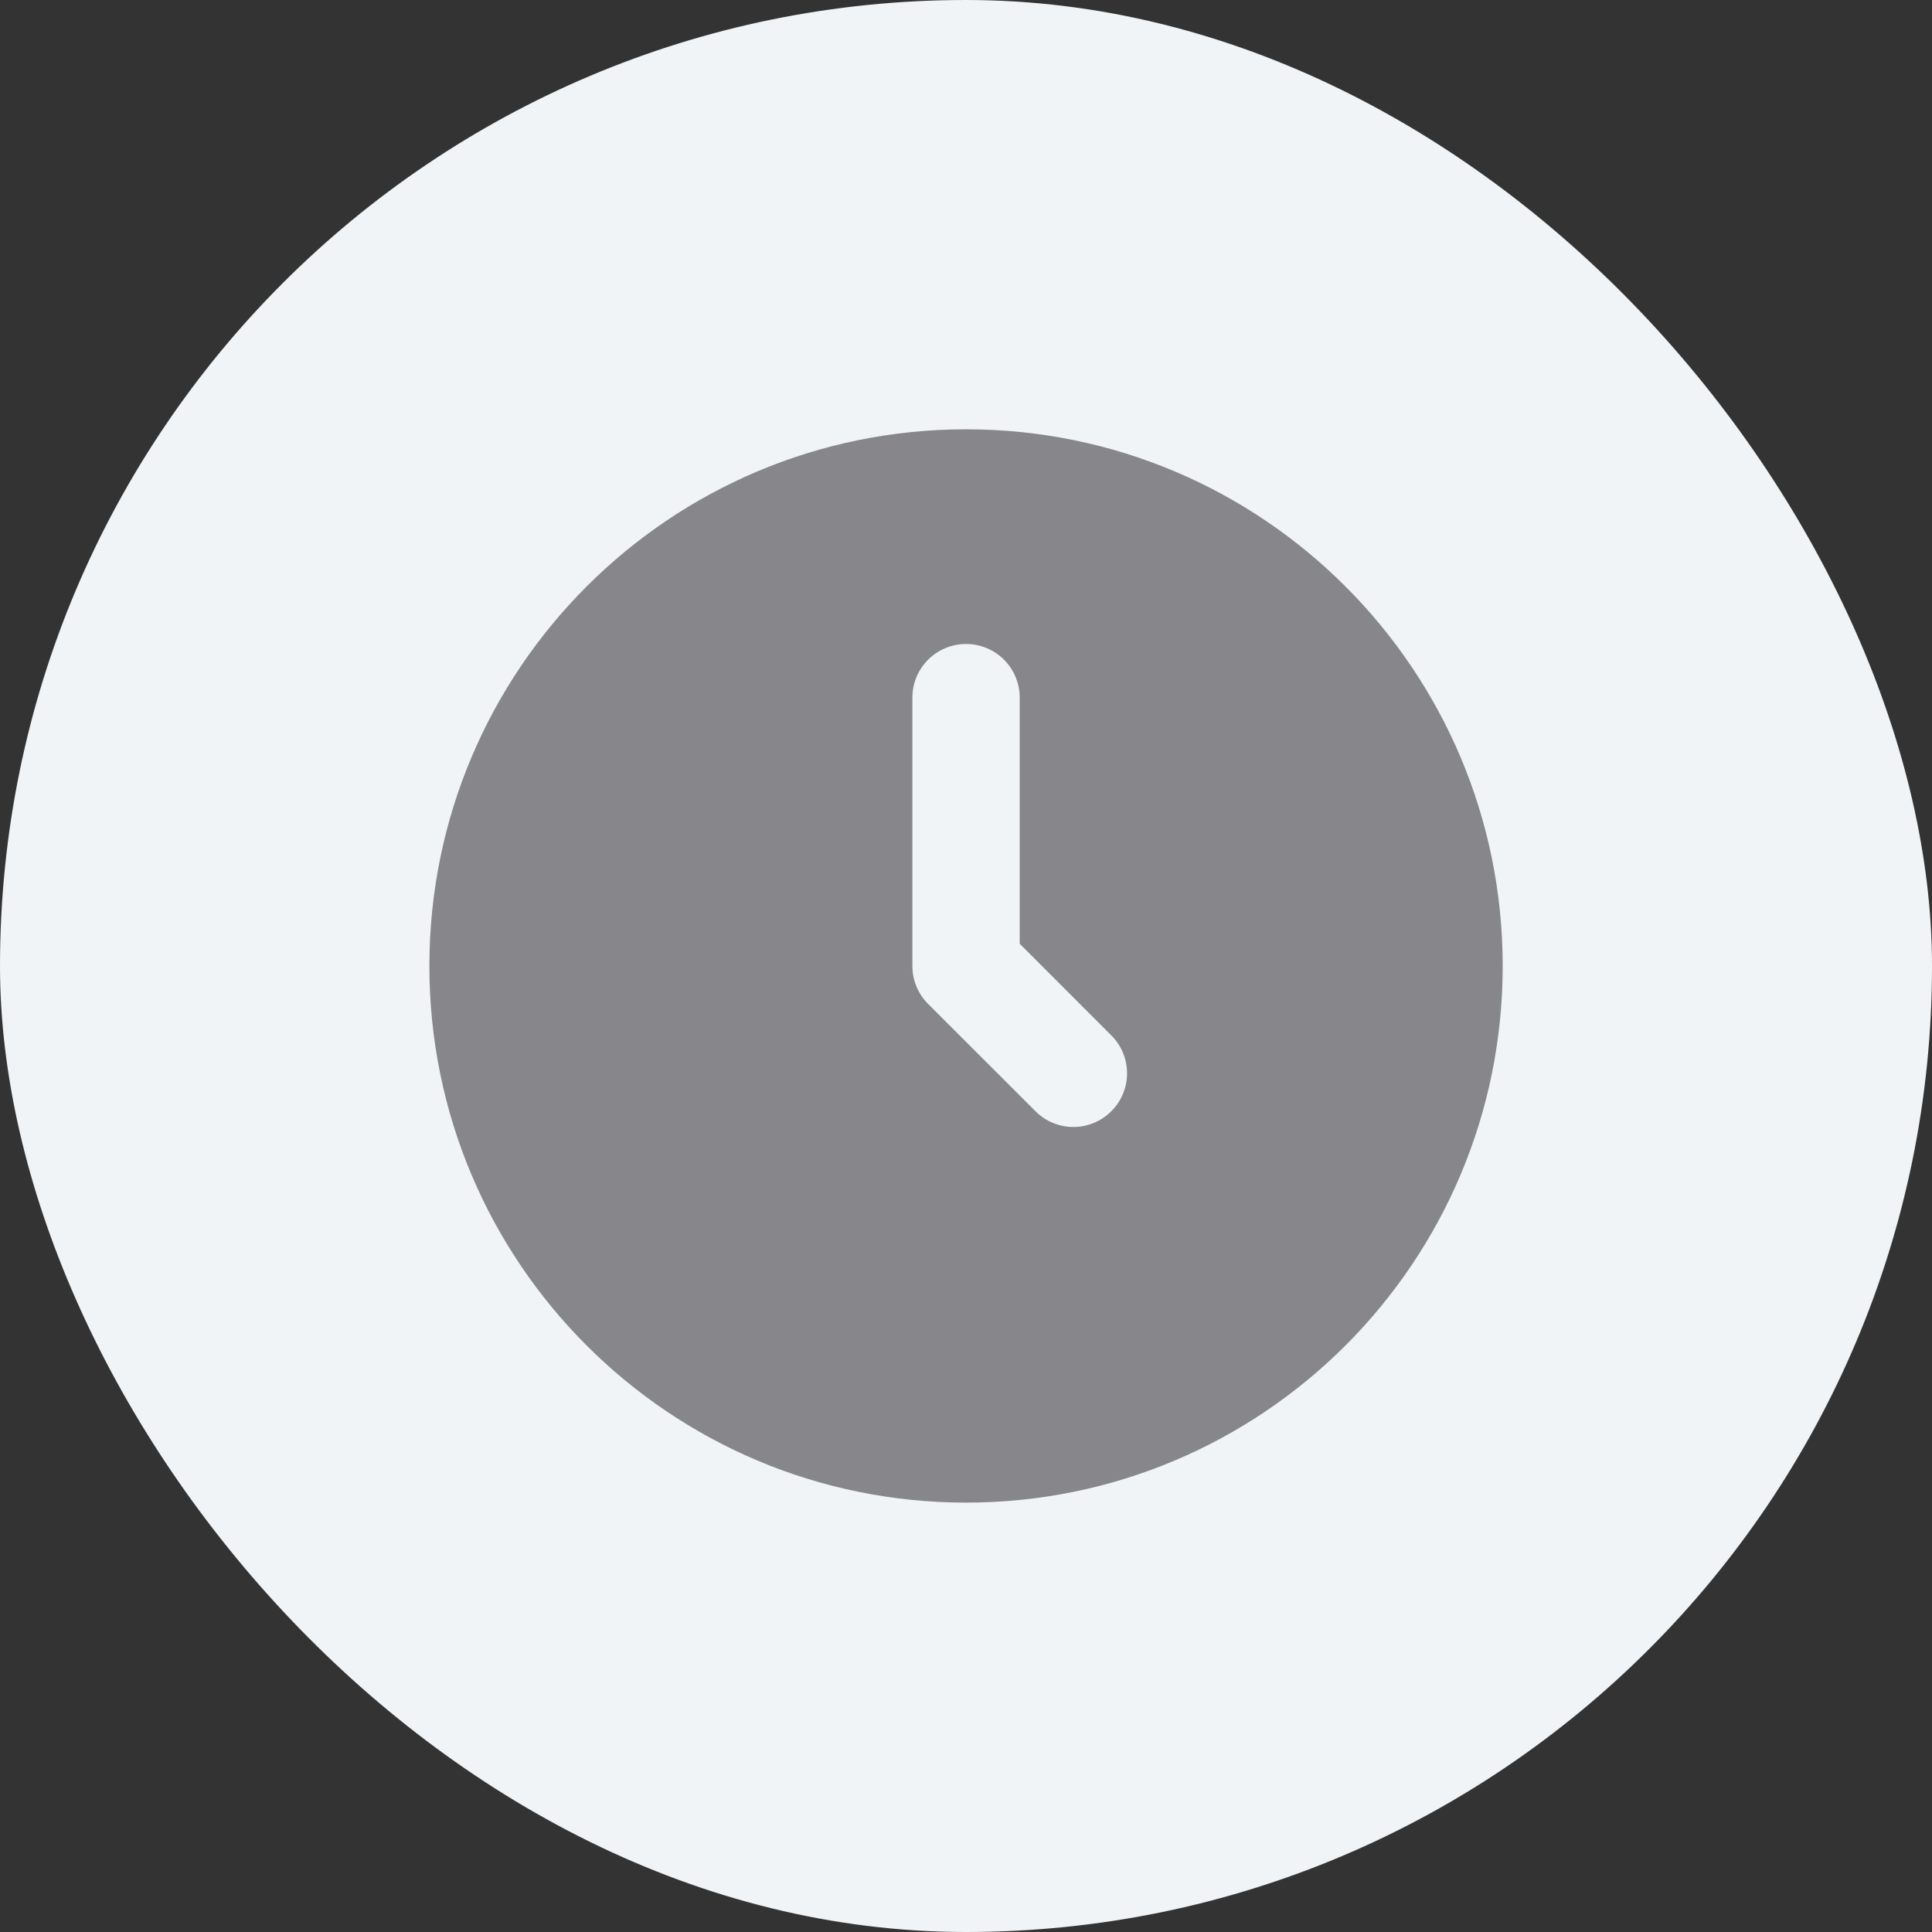
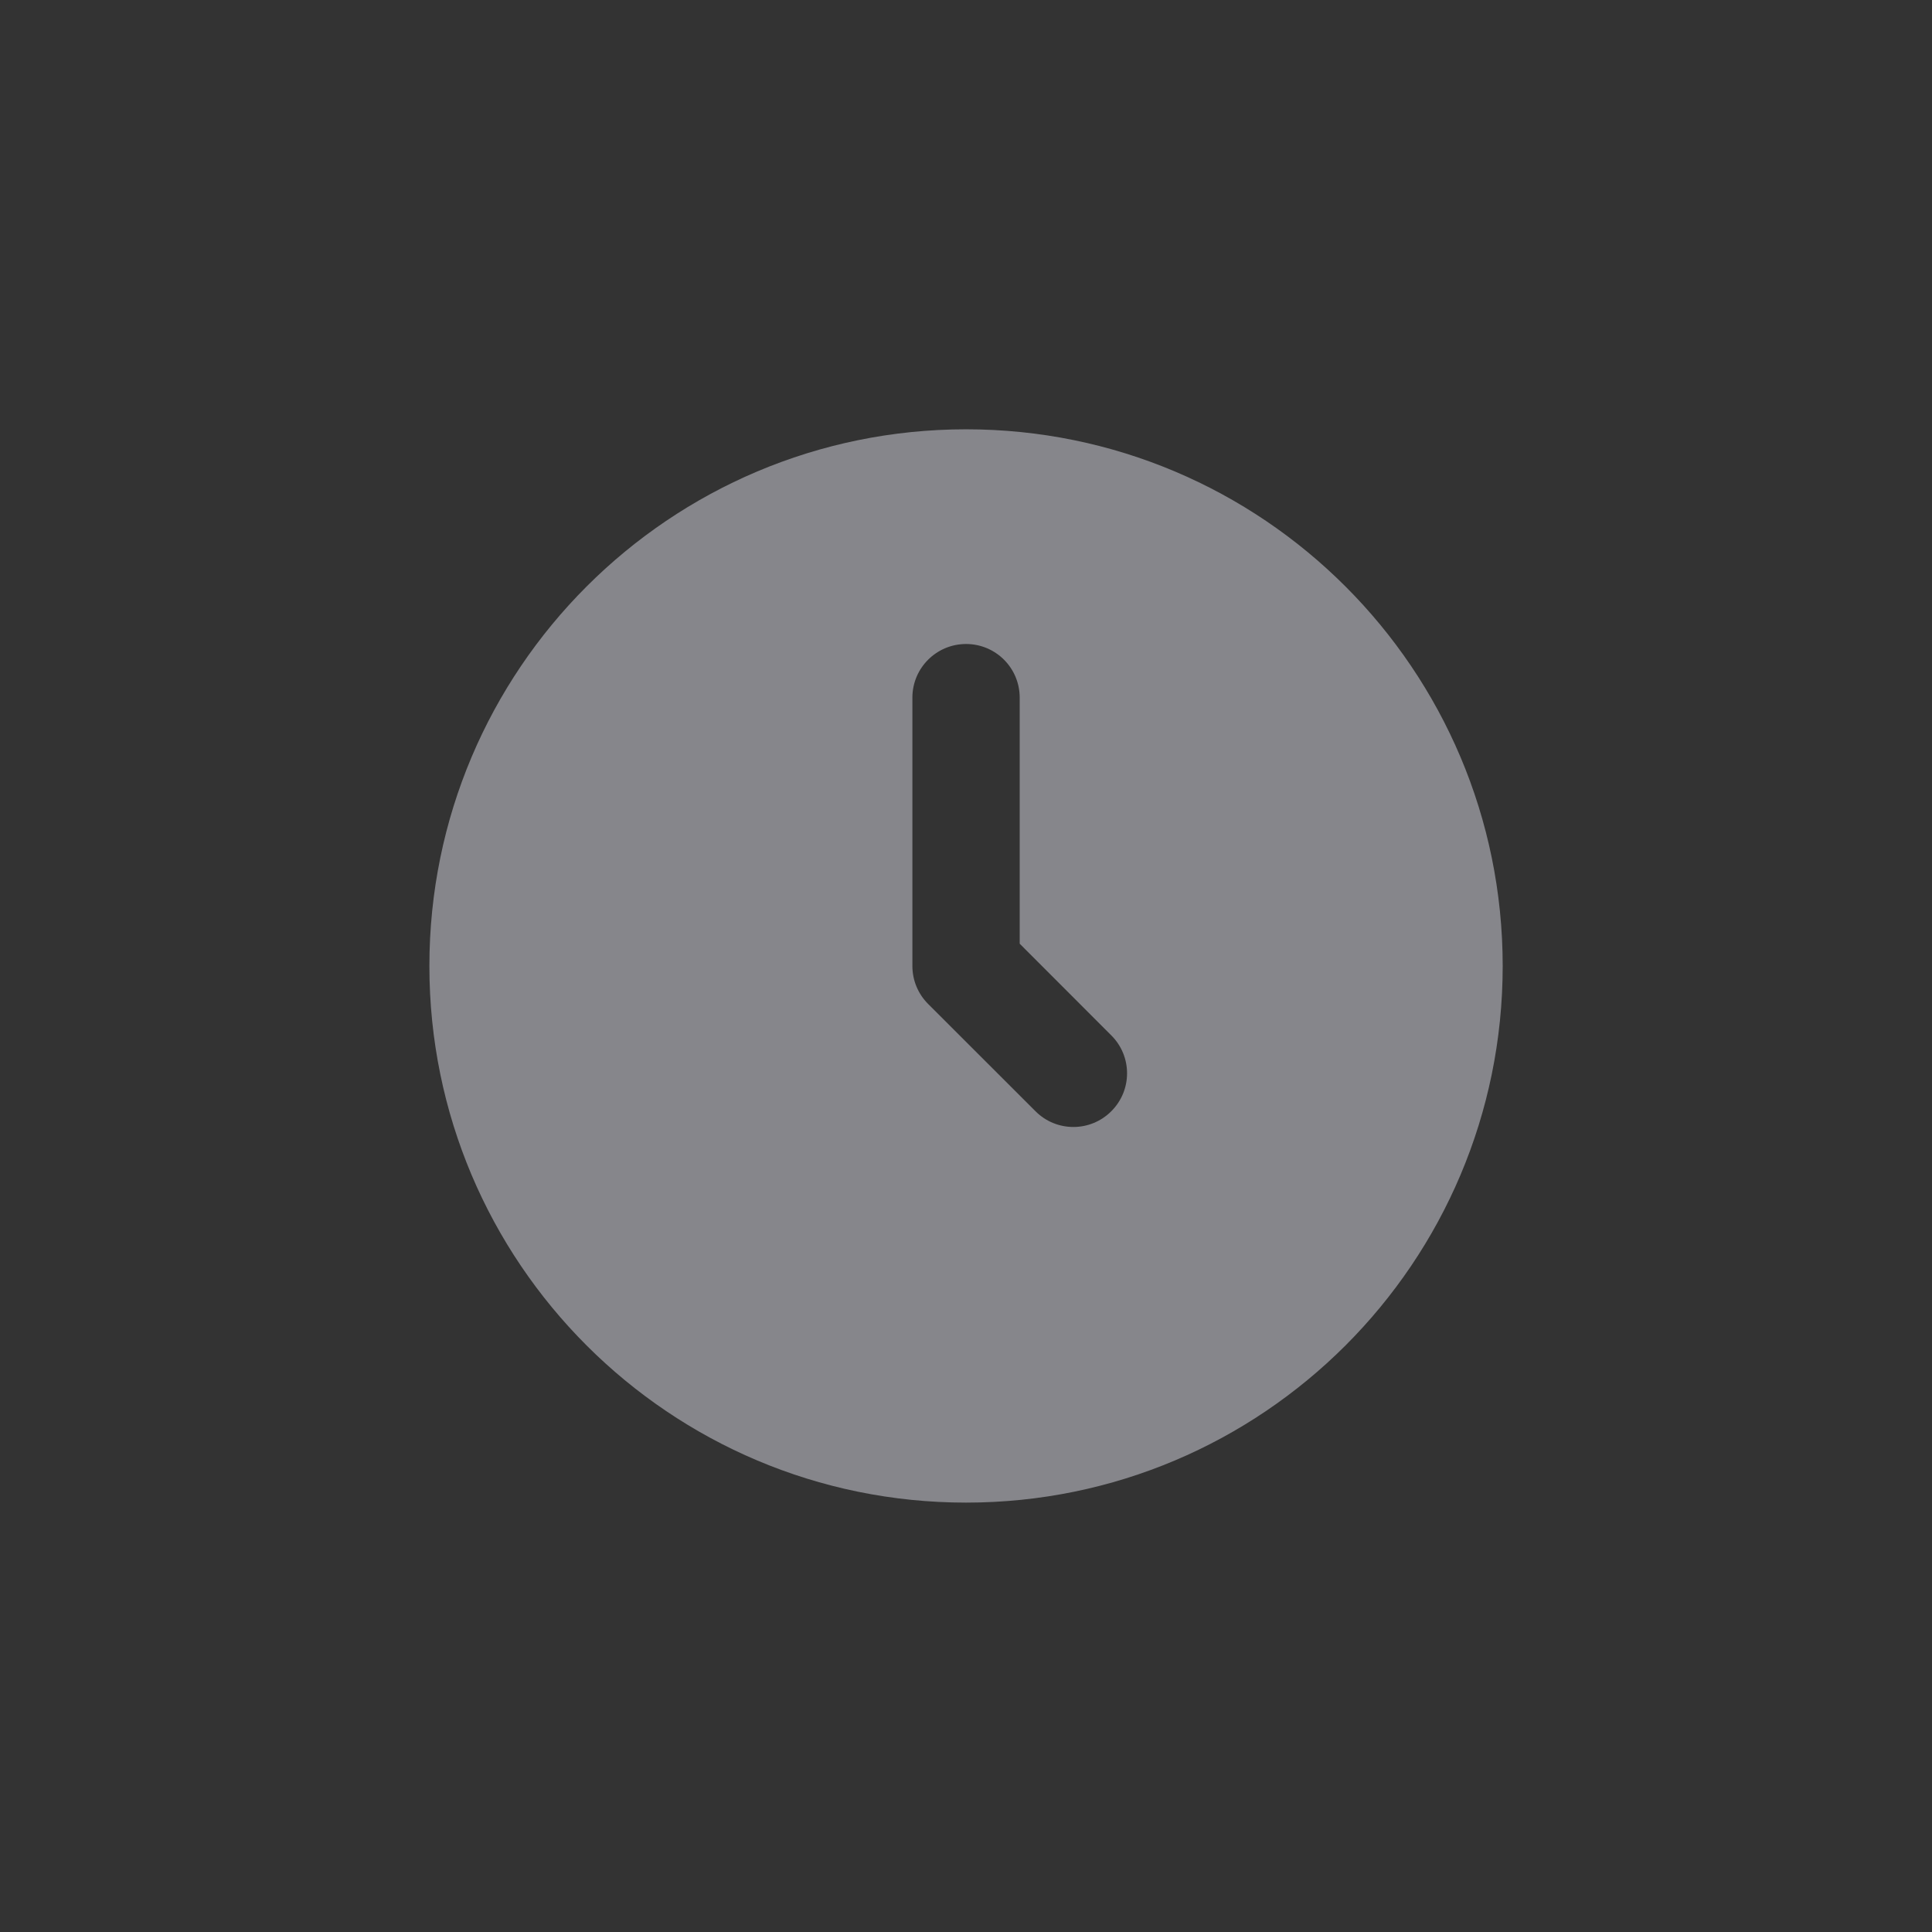
<svg xmlns="http://www.w3.org/2000/svg" width="24" height="24" viewBox="0 0 24 24" fill="none">
  <rect x="0" y="0" width="24" height="24" fill="#333333" stroke="none" />
-   <rect width="24" height="24" rx="12" fill="#F1F4F6" />
  <path fill-rule="evenodd" clip-rule="evenodd" d="M12.001 18.666C15.682 18.666 18.667 15.682 18.667 12C18.667 8.318 15.682 5.333 12.001 5.333C8.319 5.333 5.334 8.318 5.334 12C5.334 15.682 8.319 18.666 12.001 18.666ZM12.667 8.666C12.667 8.298 12.369 8 12.001 8C11.633 8 11.334 8.298 11.334 8.666V12C11.334 12.177 11.404 12.346 11.529 12.471L12.863 13.804C13.123 14.065 13.545 14.065 13.805 13.804C14.066 13.544 14.066 13.122 13.805 12.862L12.667 11.723V8.666Z" fill="#86868B" />
</svg>